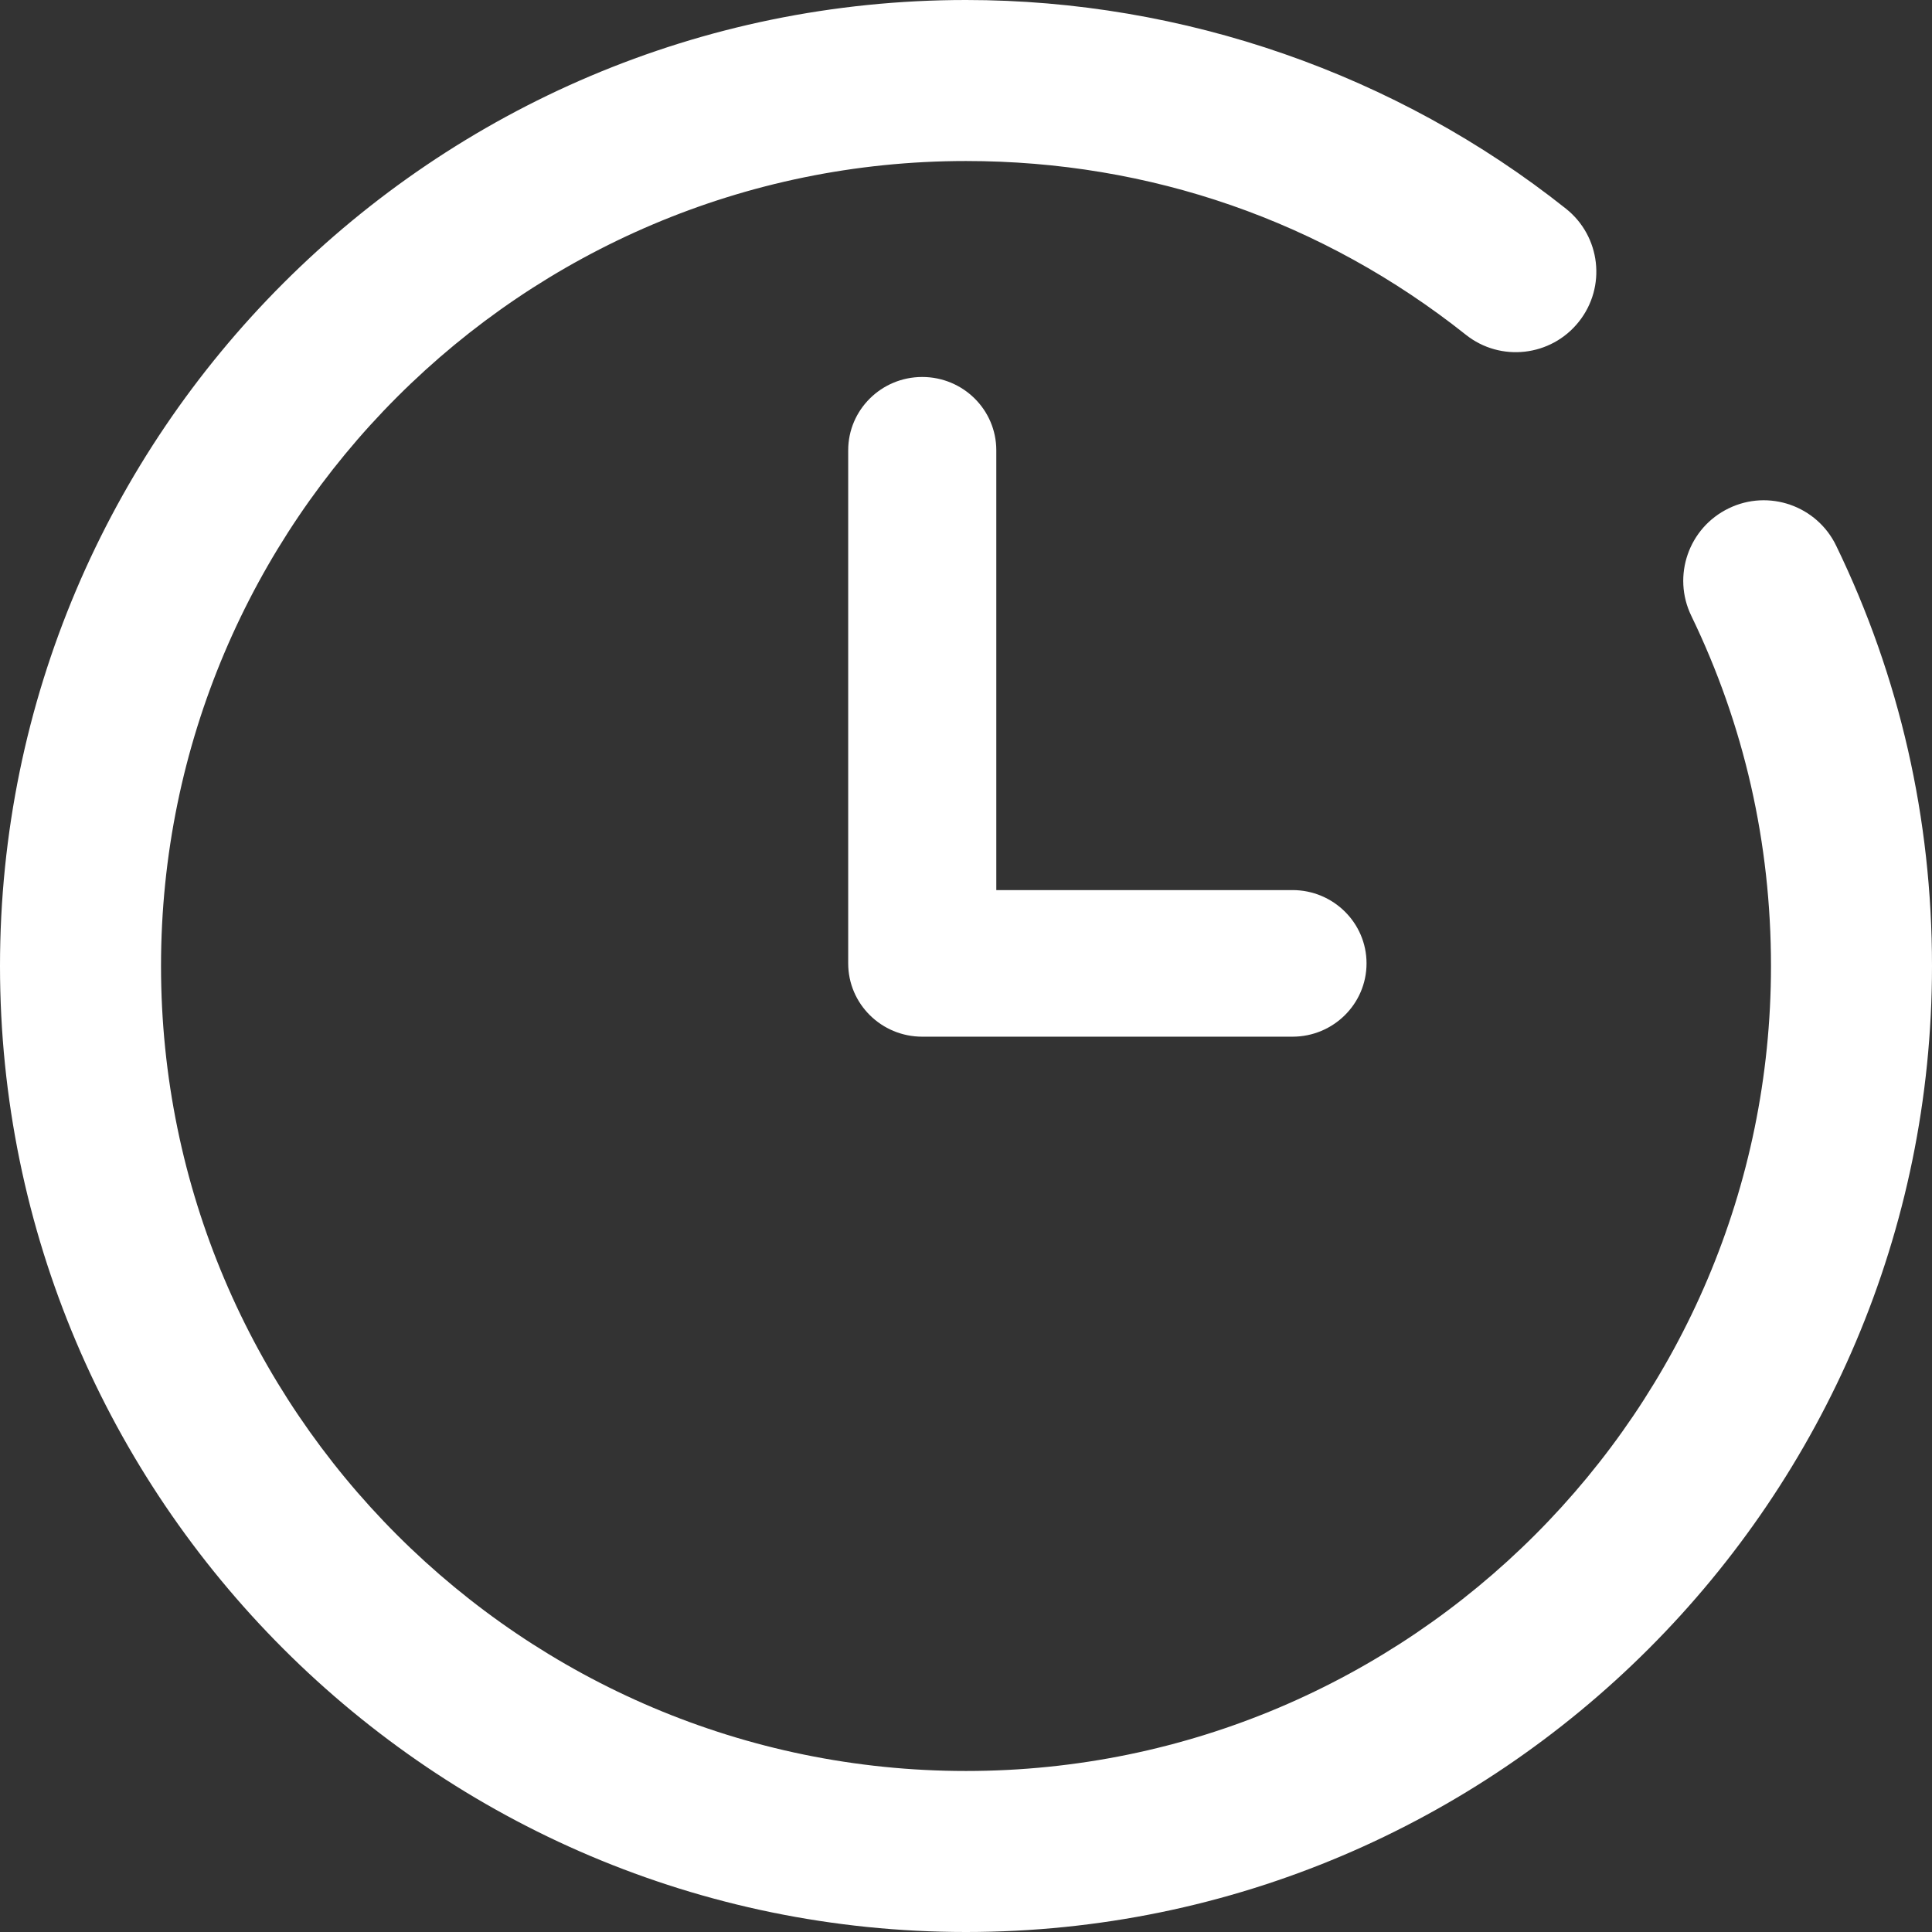
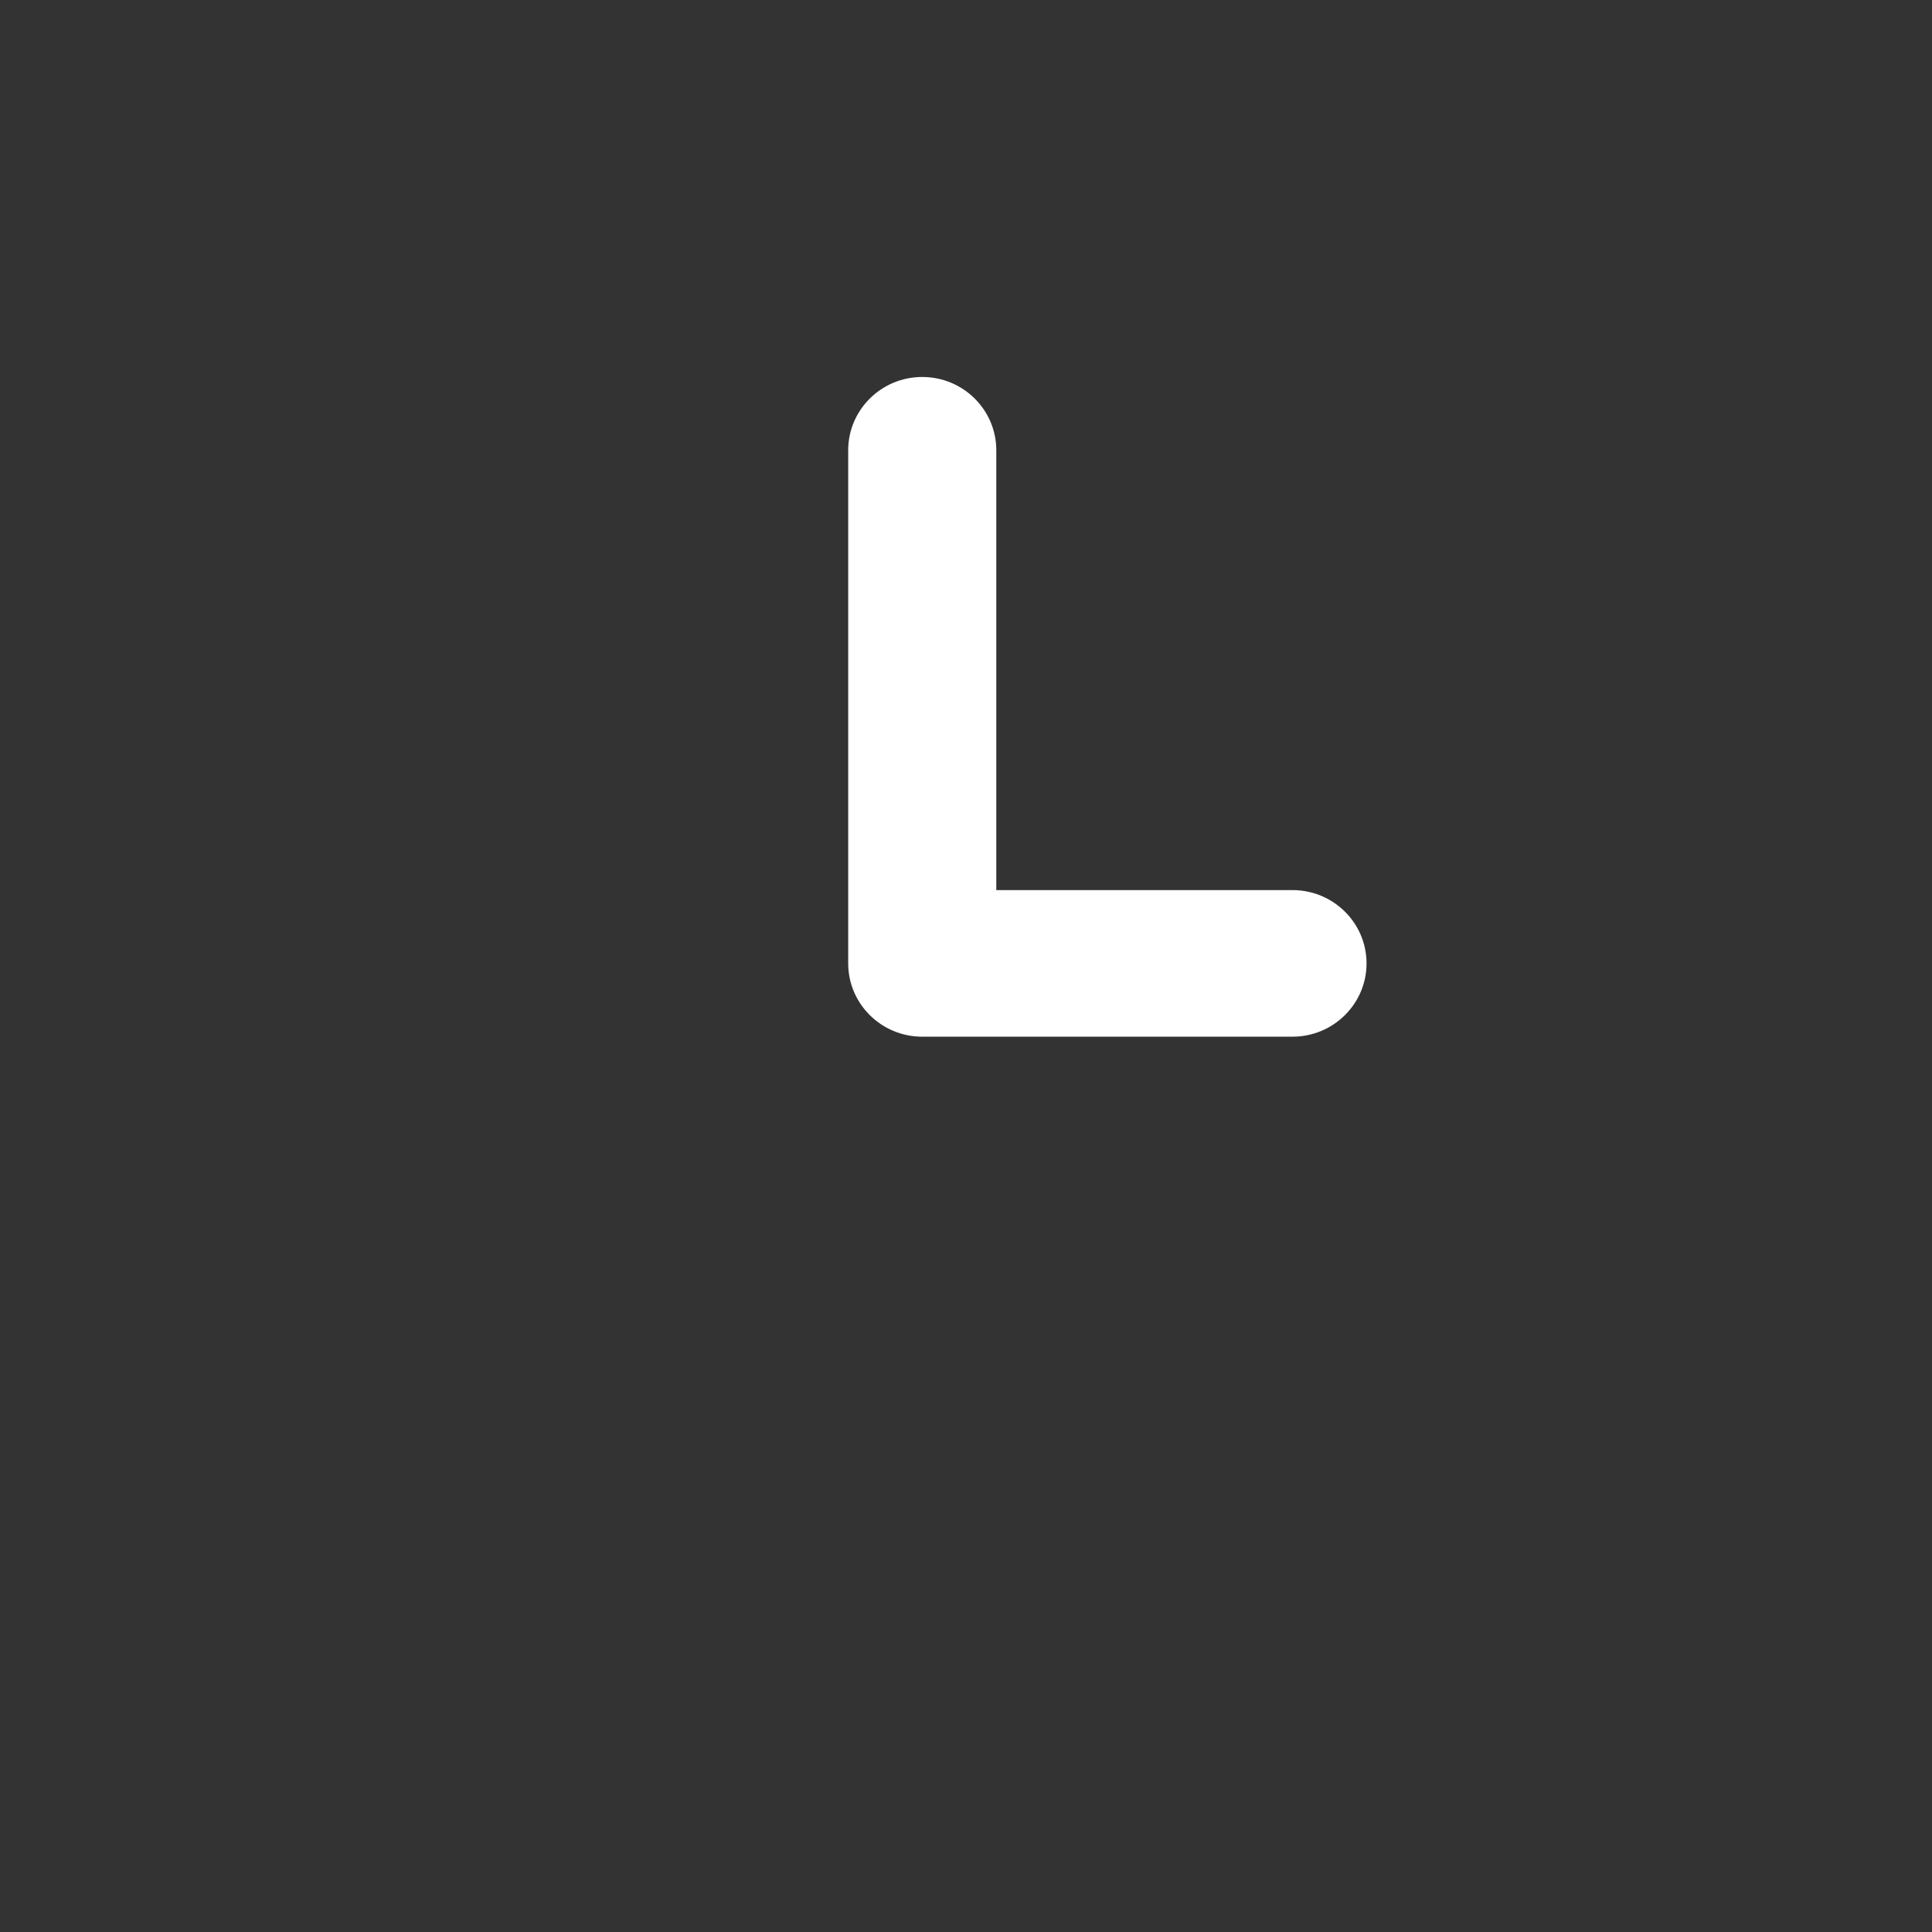
<svg xmlns="http://www.w3.org/2000/svg" width="41" height="41" viewBox="0 0 41 41">
  <rect x="0" y="0" width="41" height="41" fill="#333333" stroke="none" />
  <g fill="#FFF">
-     <path d="M36.686 10.788c-.85.41-1.205 1.433-.794 2.281 1.122 2.319 1.691 4.818 1.691 7.431 0 9.42-7.663 17.083-17.083 17.083-9.42 0-17.083-7.663-17.083-17.083 0-9.42 7.663-17.083 17.083-17.083 3.903 0 7.57 1.274 10.605 3.685.736.588 1.813.465 2.4-.274.588-.738.465-1.813-.274-2.4C29.638 1.572 25.117 0 20.5 0 9.197 0 0 9.197 0 20.5S9.197 41 20.5 41 41 31.803 41 20.5c0-3.132-.684-6.134-2.033-8.918-.41-.851-1.435-1.206-2.281-.794z" />
    <path d="M19.571 8C18.704 8 18 8.697 18 9.556v10.888c0 .86.704 1.556 1.571 1.556h7.858c.867 0 1.571-.697 1.571-1.556 0-.858-.704-1.555-1.571-1.555h-6.286V9.556c0-.86-.704-1.556-1.572-1.556z" />
  </g>
</svg>